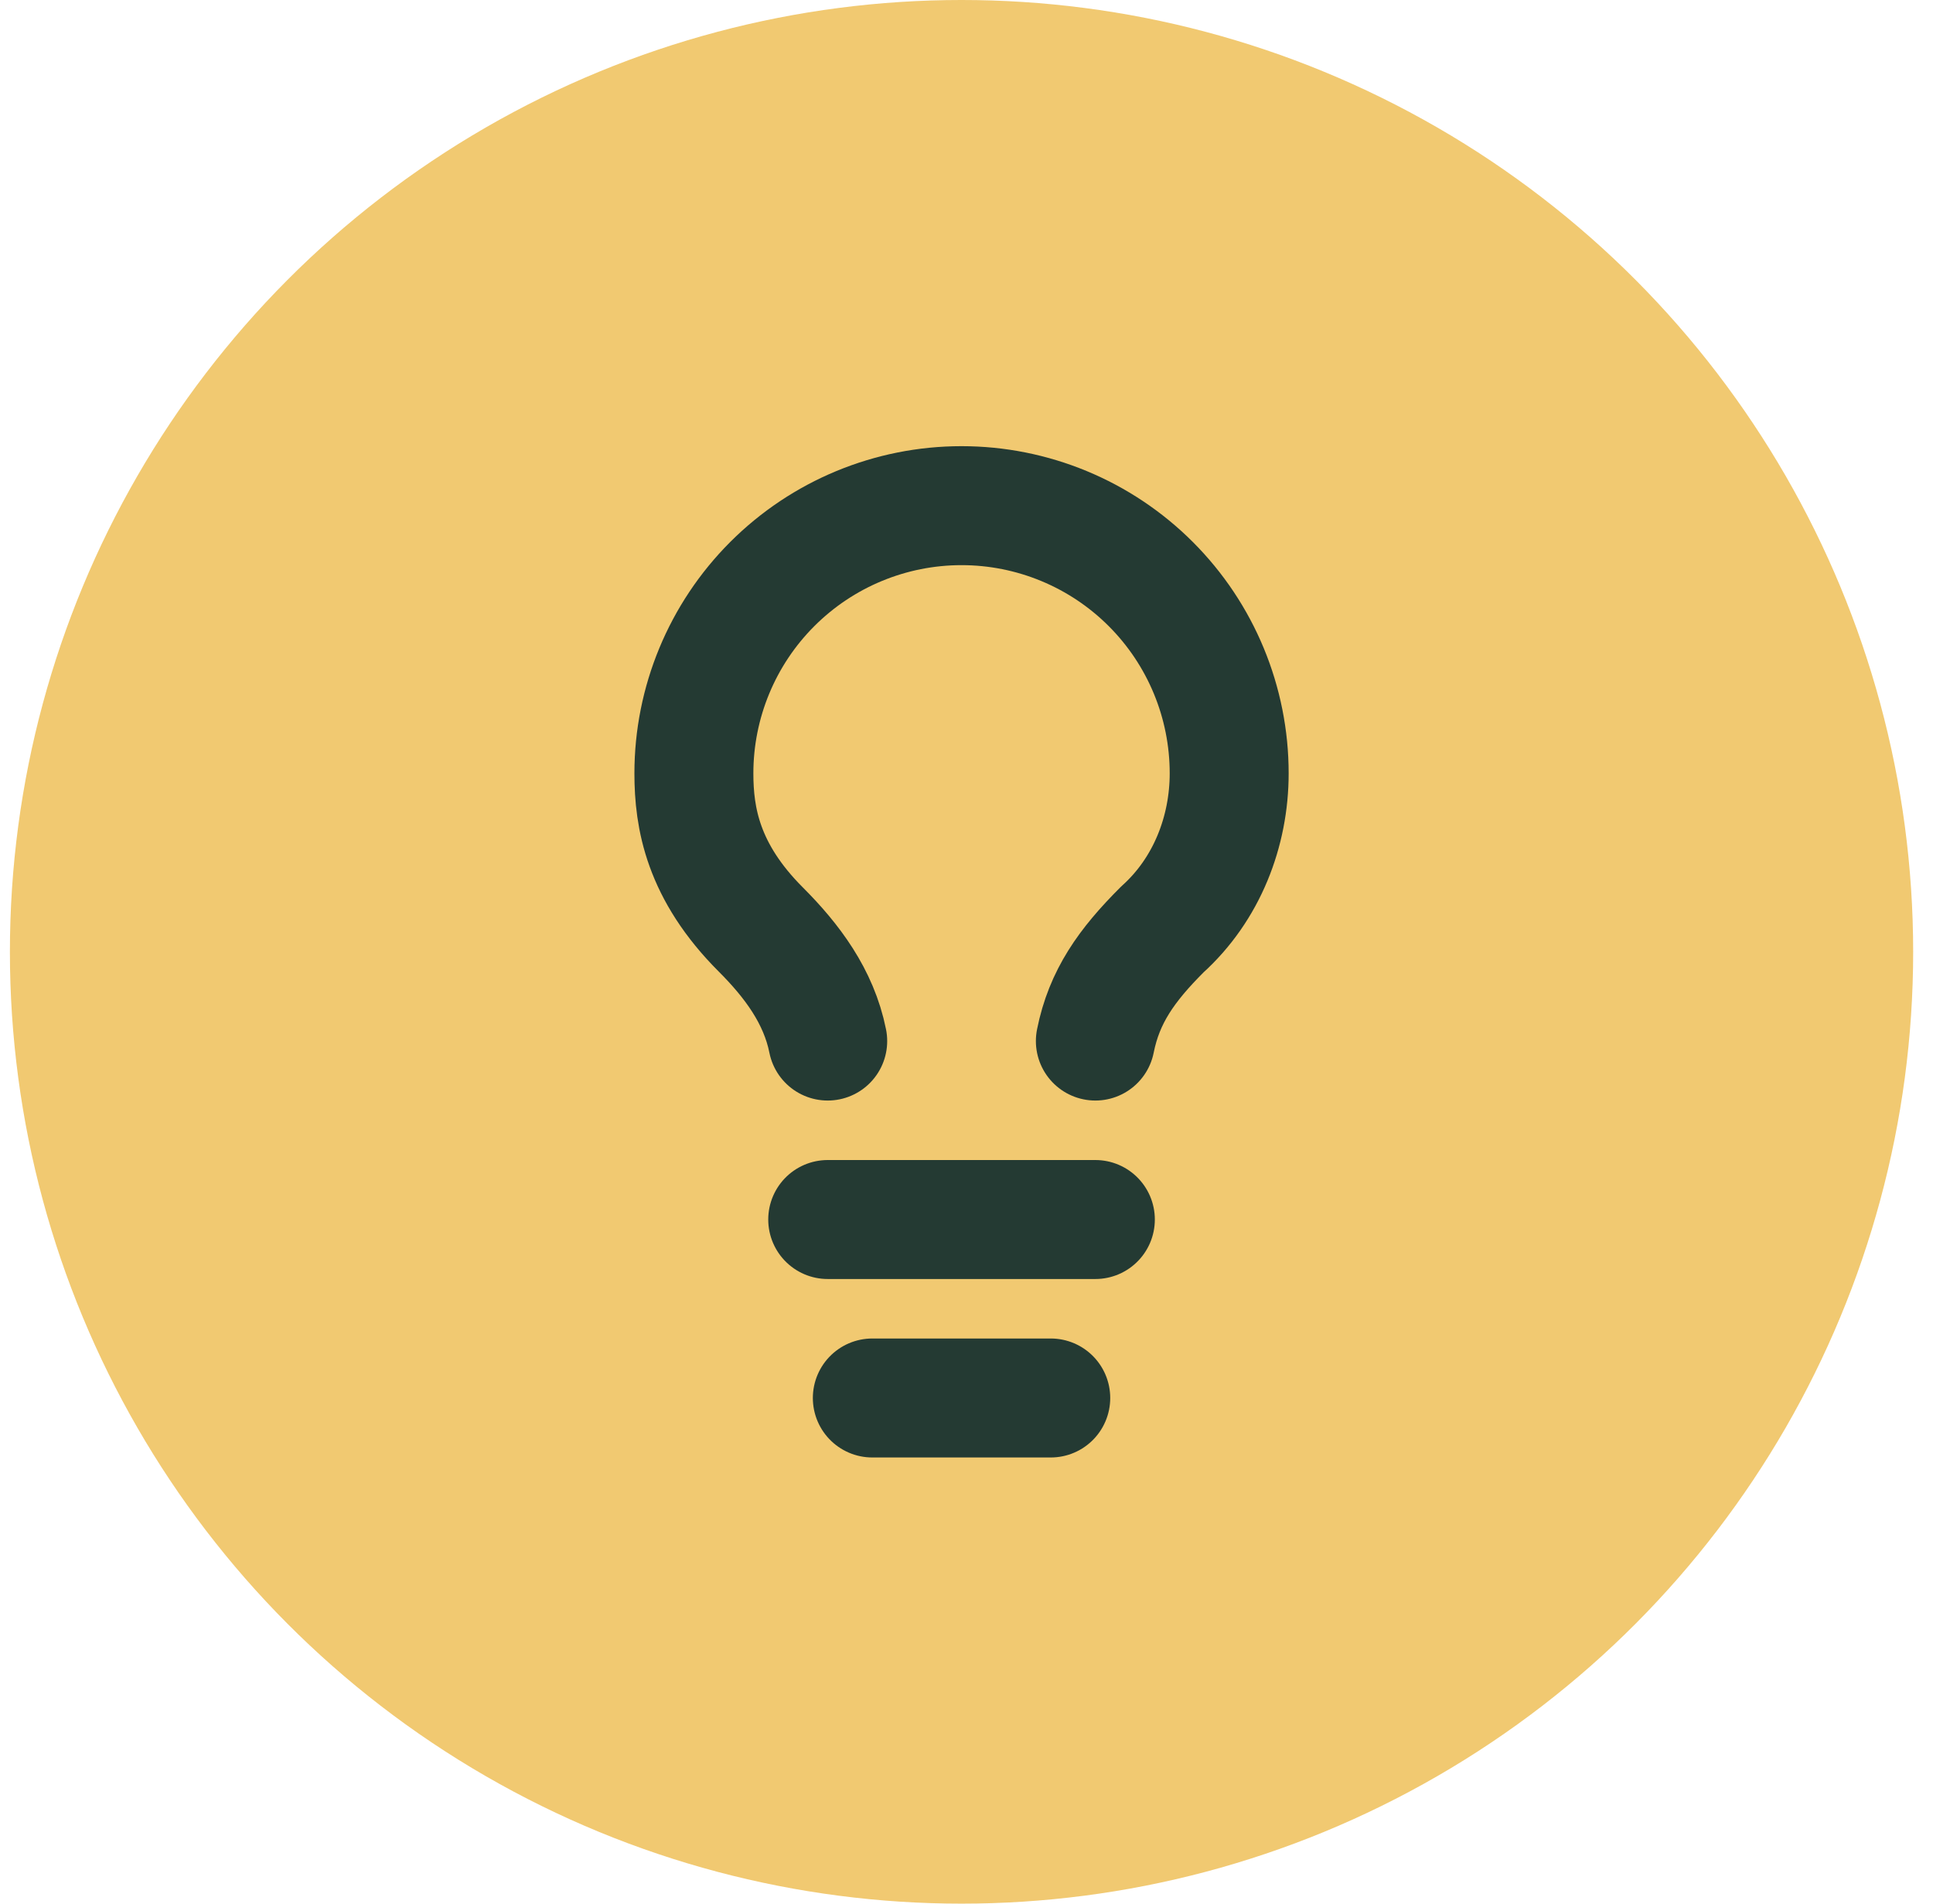
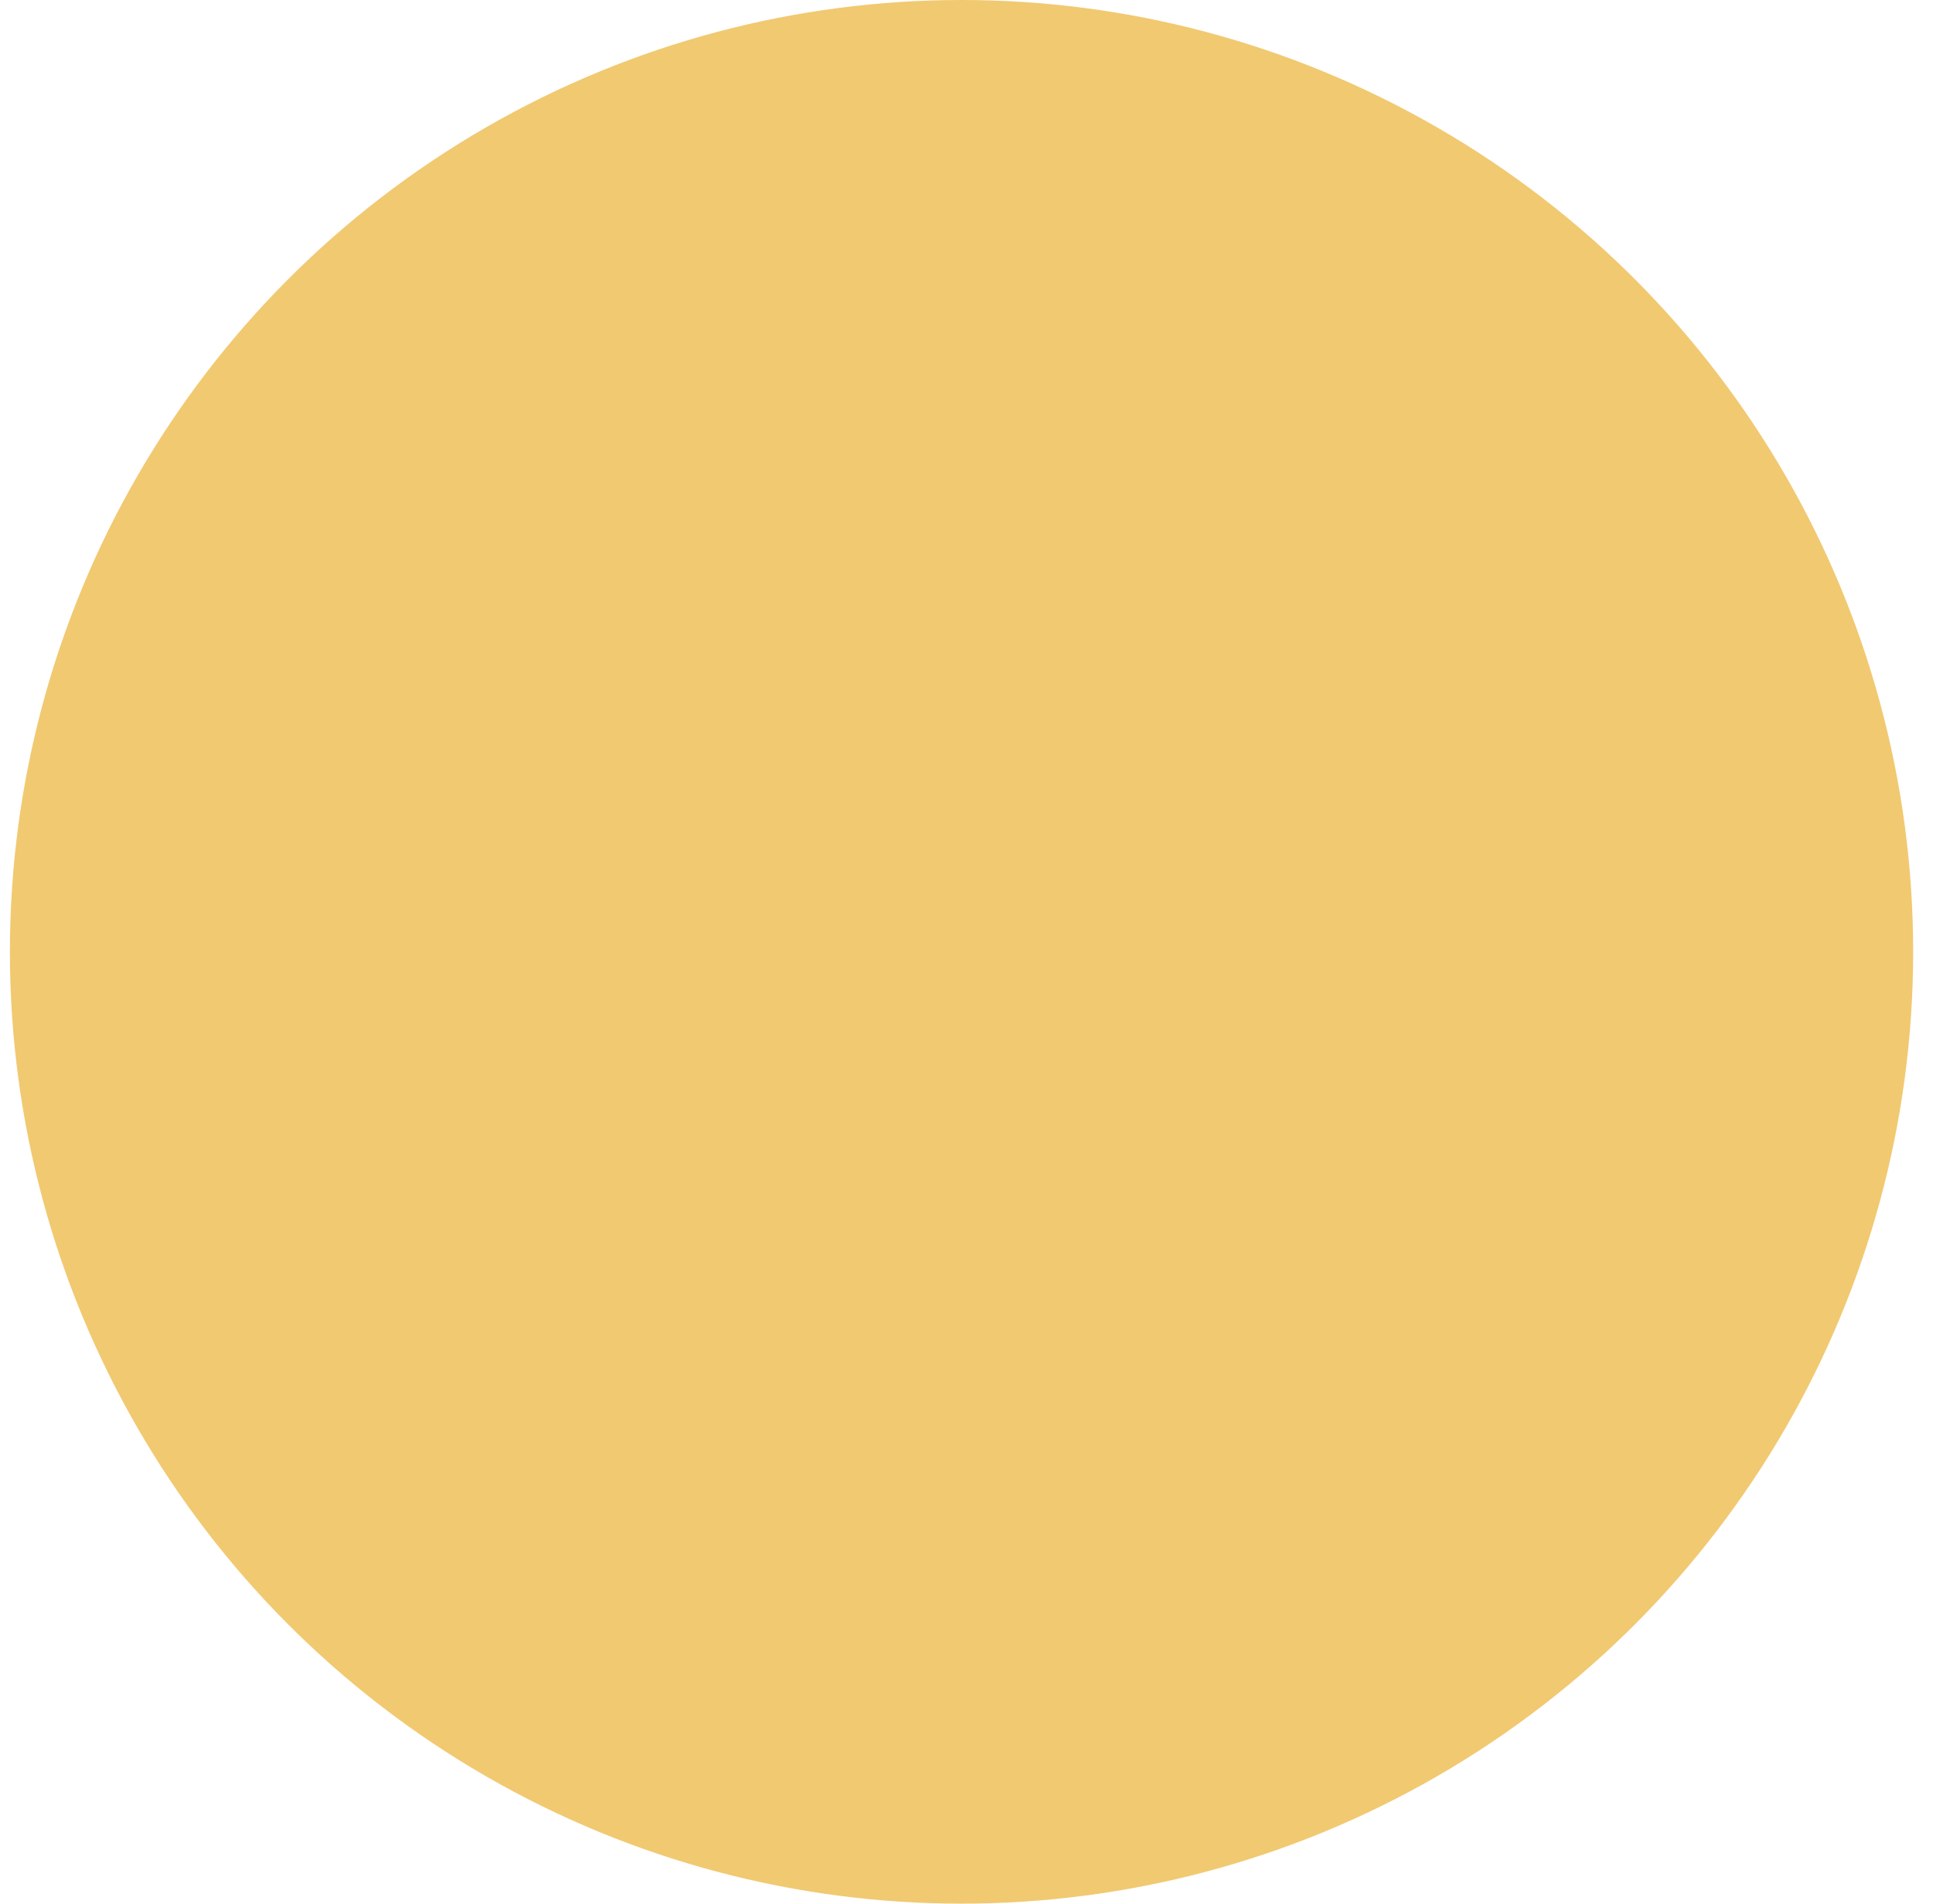
<svg xmlns="http://www.w3.org/2000/svg" fill="none" height="64" viewBox="0 0 65 64" width="65">
  <circle cx="32.333" cy="32" fill="#f1c971" r="32" />
-   <path d="m36.833 35c.3-1.5 1.05-2.55 2.25-3.75 1.5-1.35 2.25-3.3 2.25-5.25 0-2.387-.948-4.676-2.636-6.364-1.688-1.688-3.977-2.636-6.364-2.636-2.387 0-4.676.948-6.364 2.636-1.688 1.688-2.636 3.977-2.636 6.364 0 1.5.3 3.3 2.25 5.25 1.05 1.05 1.95 2.25 2.25 3.75m0 6h9m-7.5 6h6" stroke="#243a33" stroke-linecap="round" stroke-linejoin="round" stroke-width="4" />
</svg>